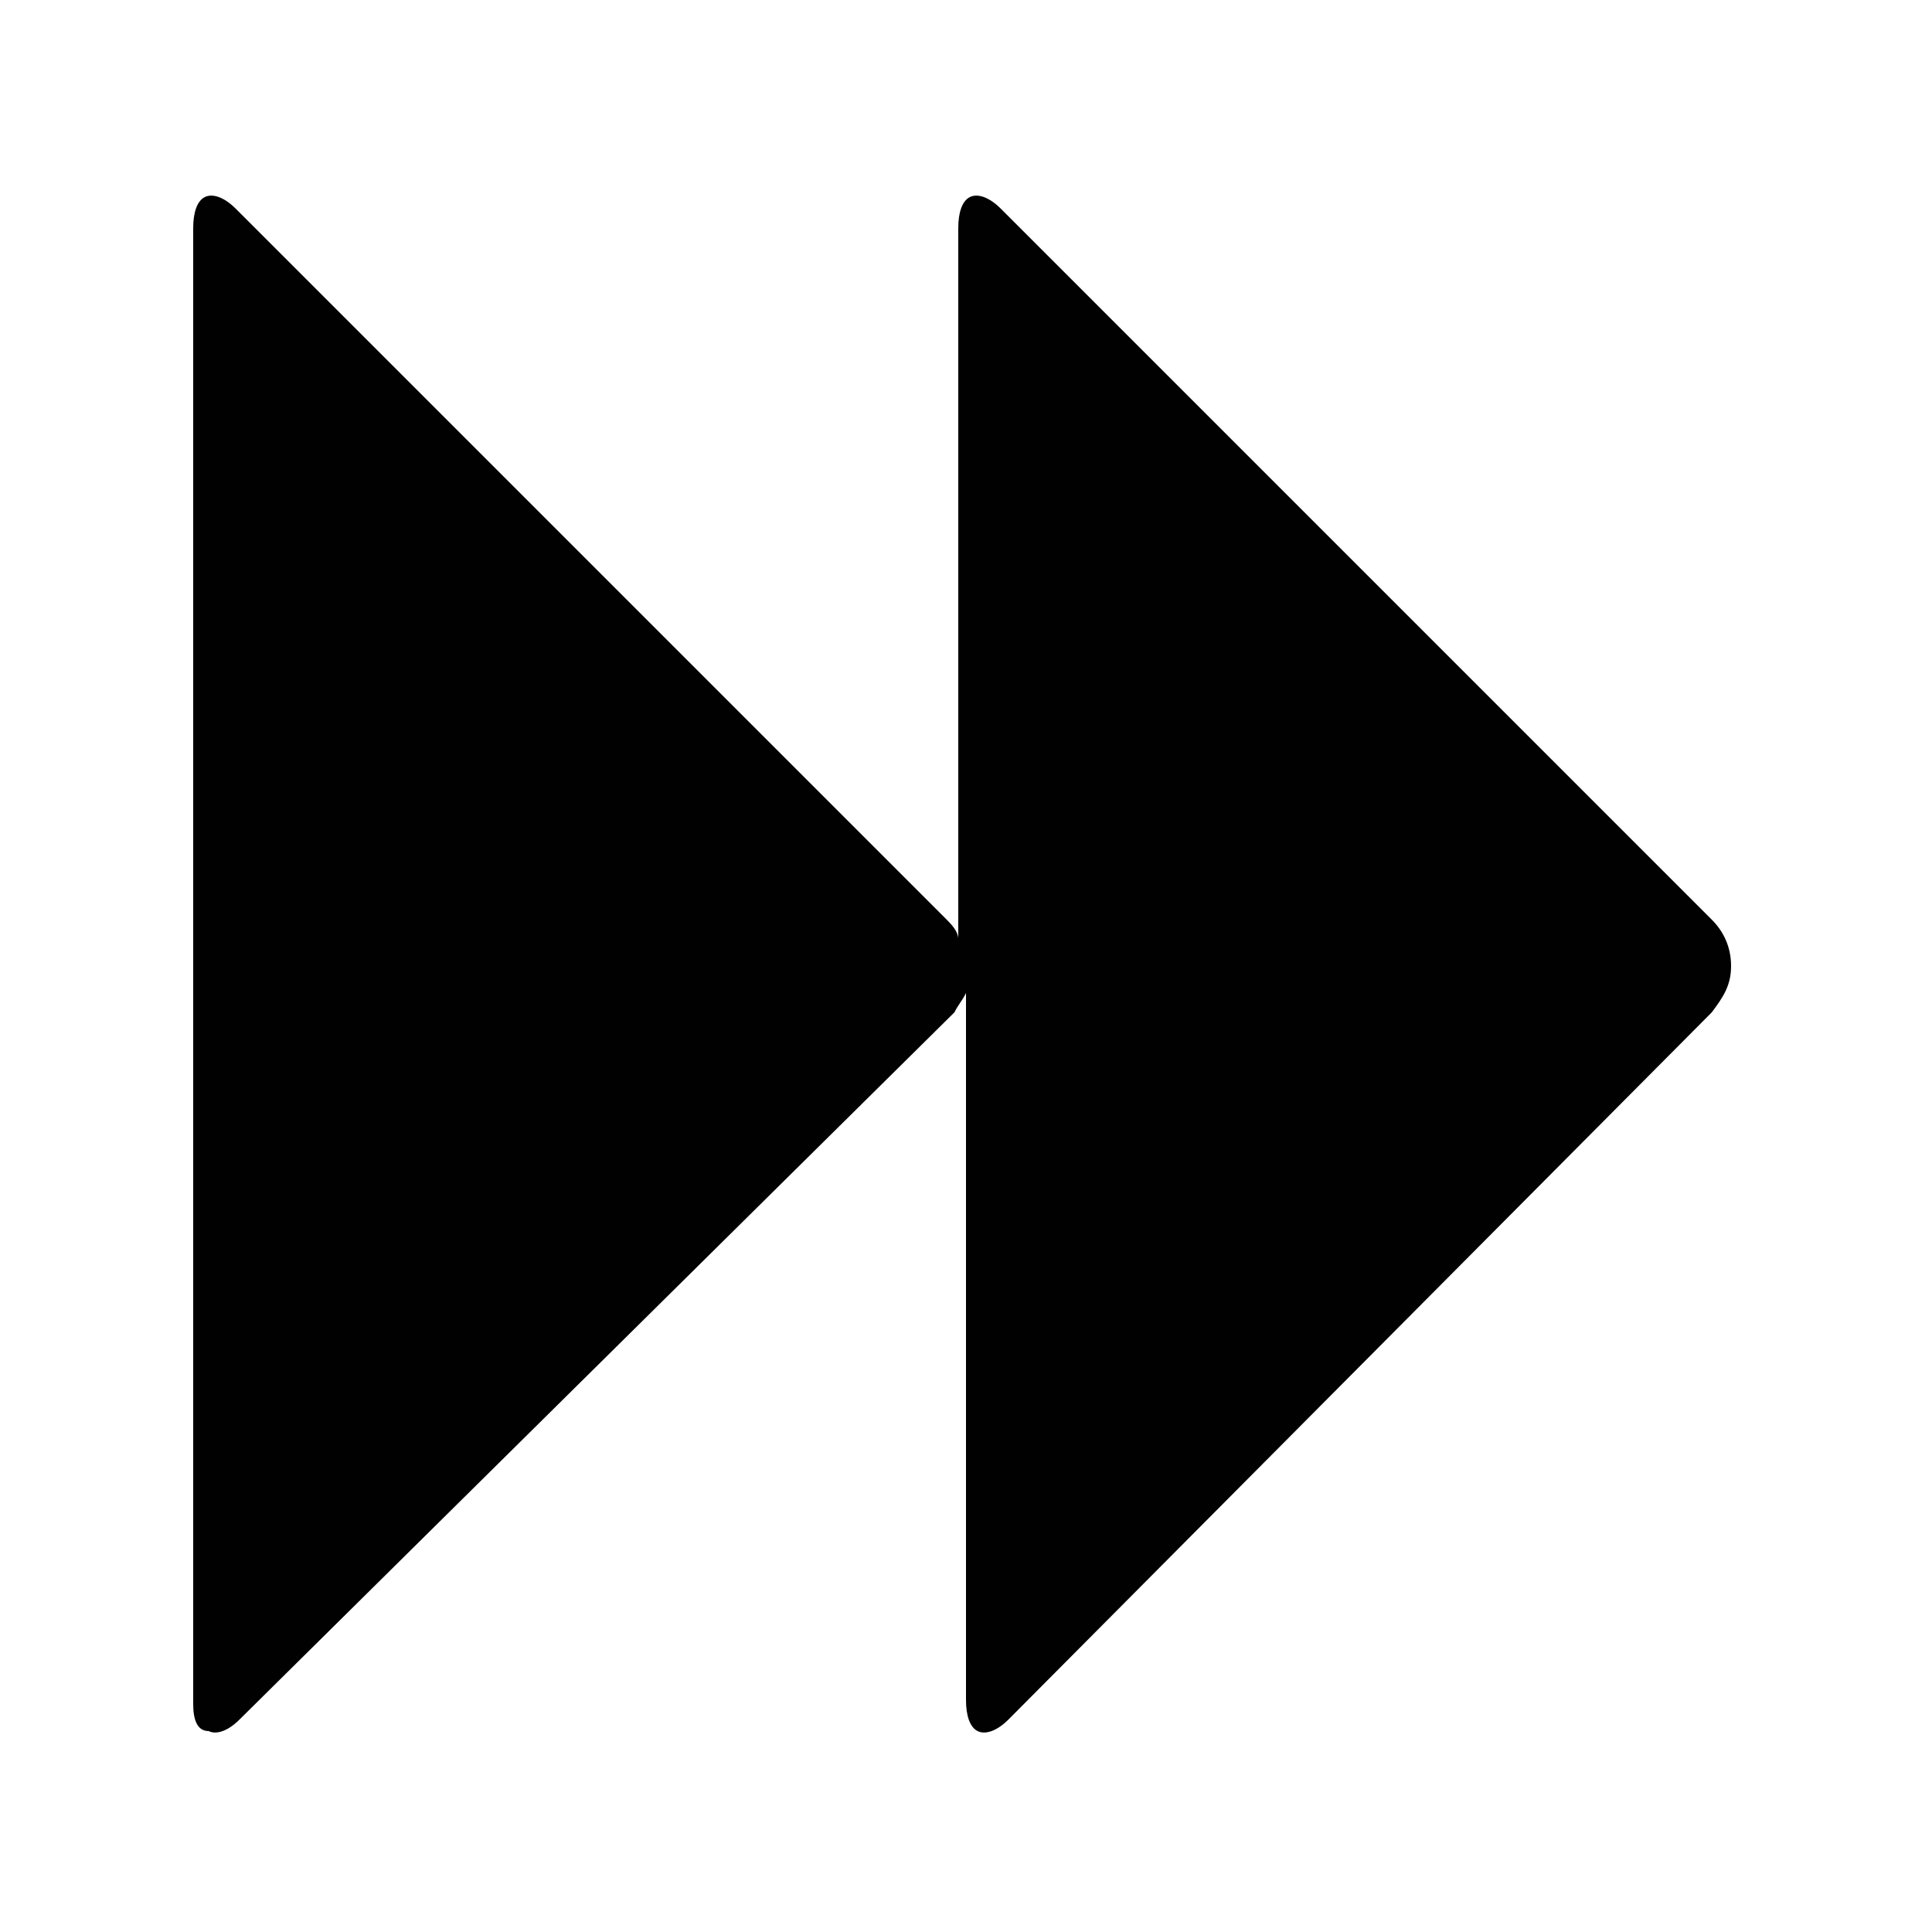
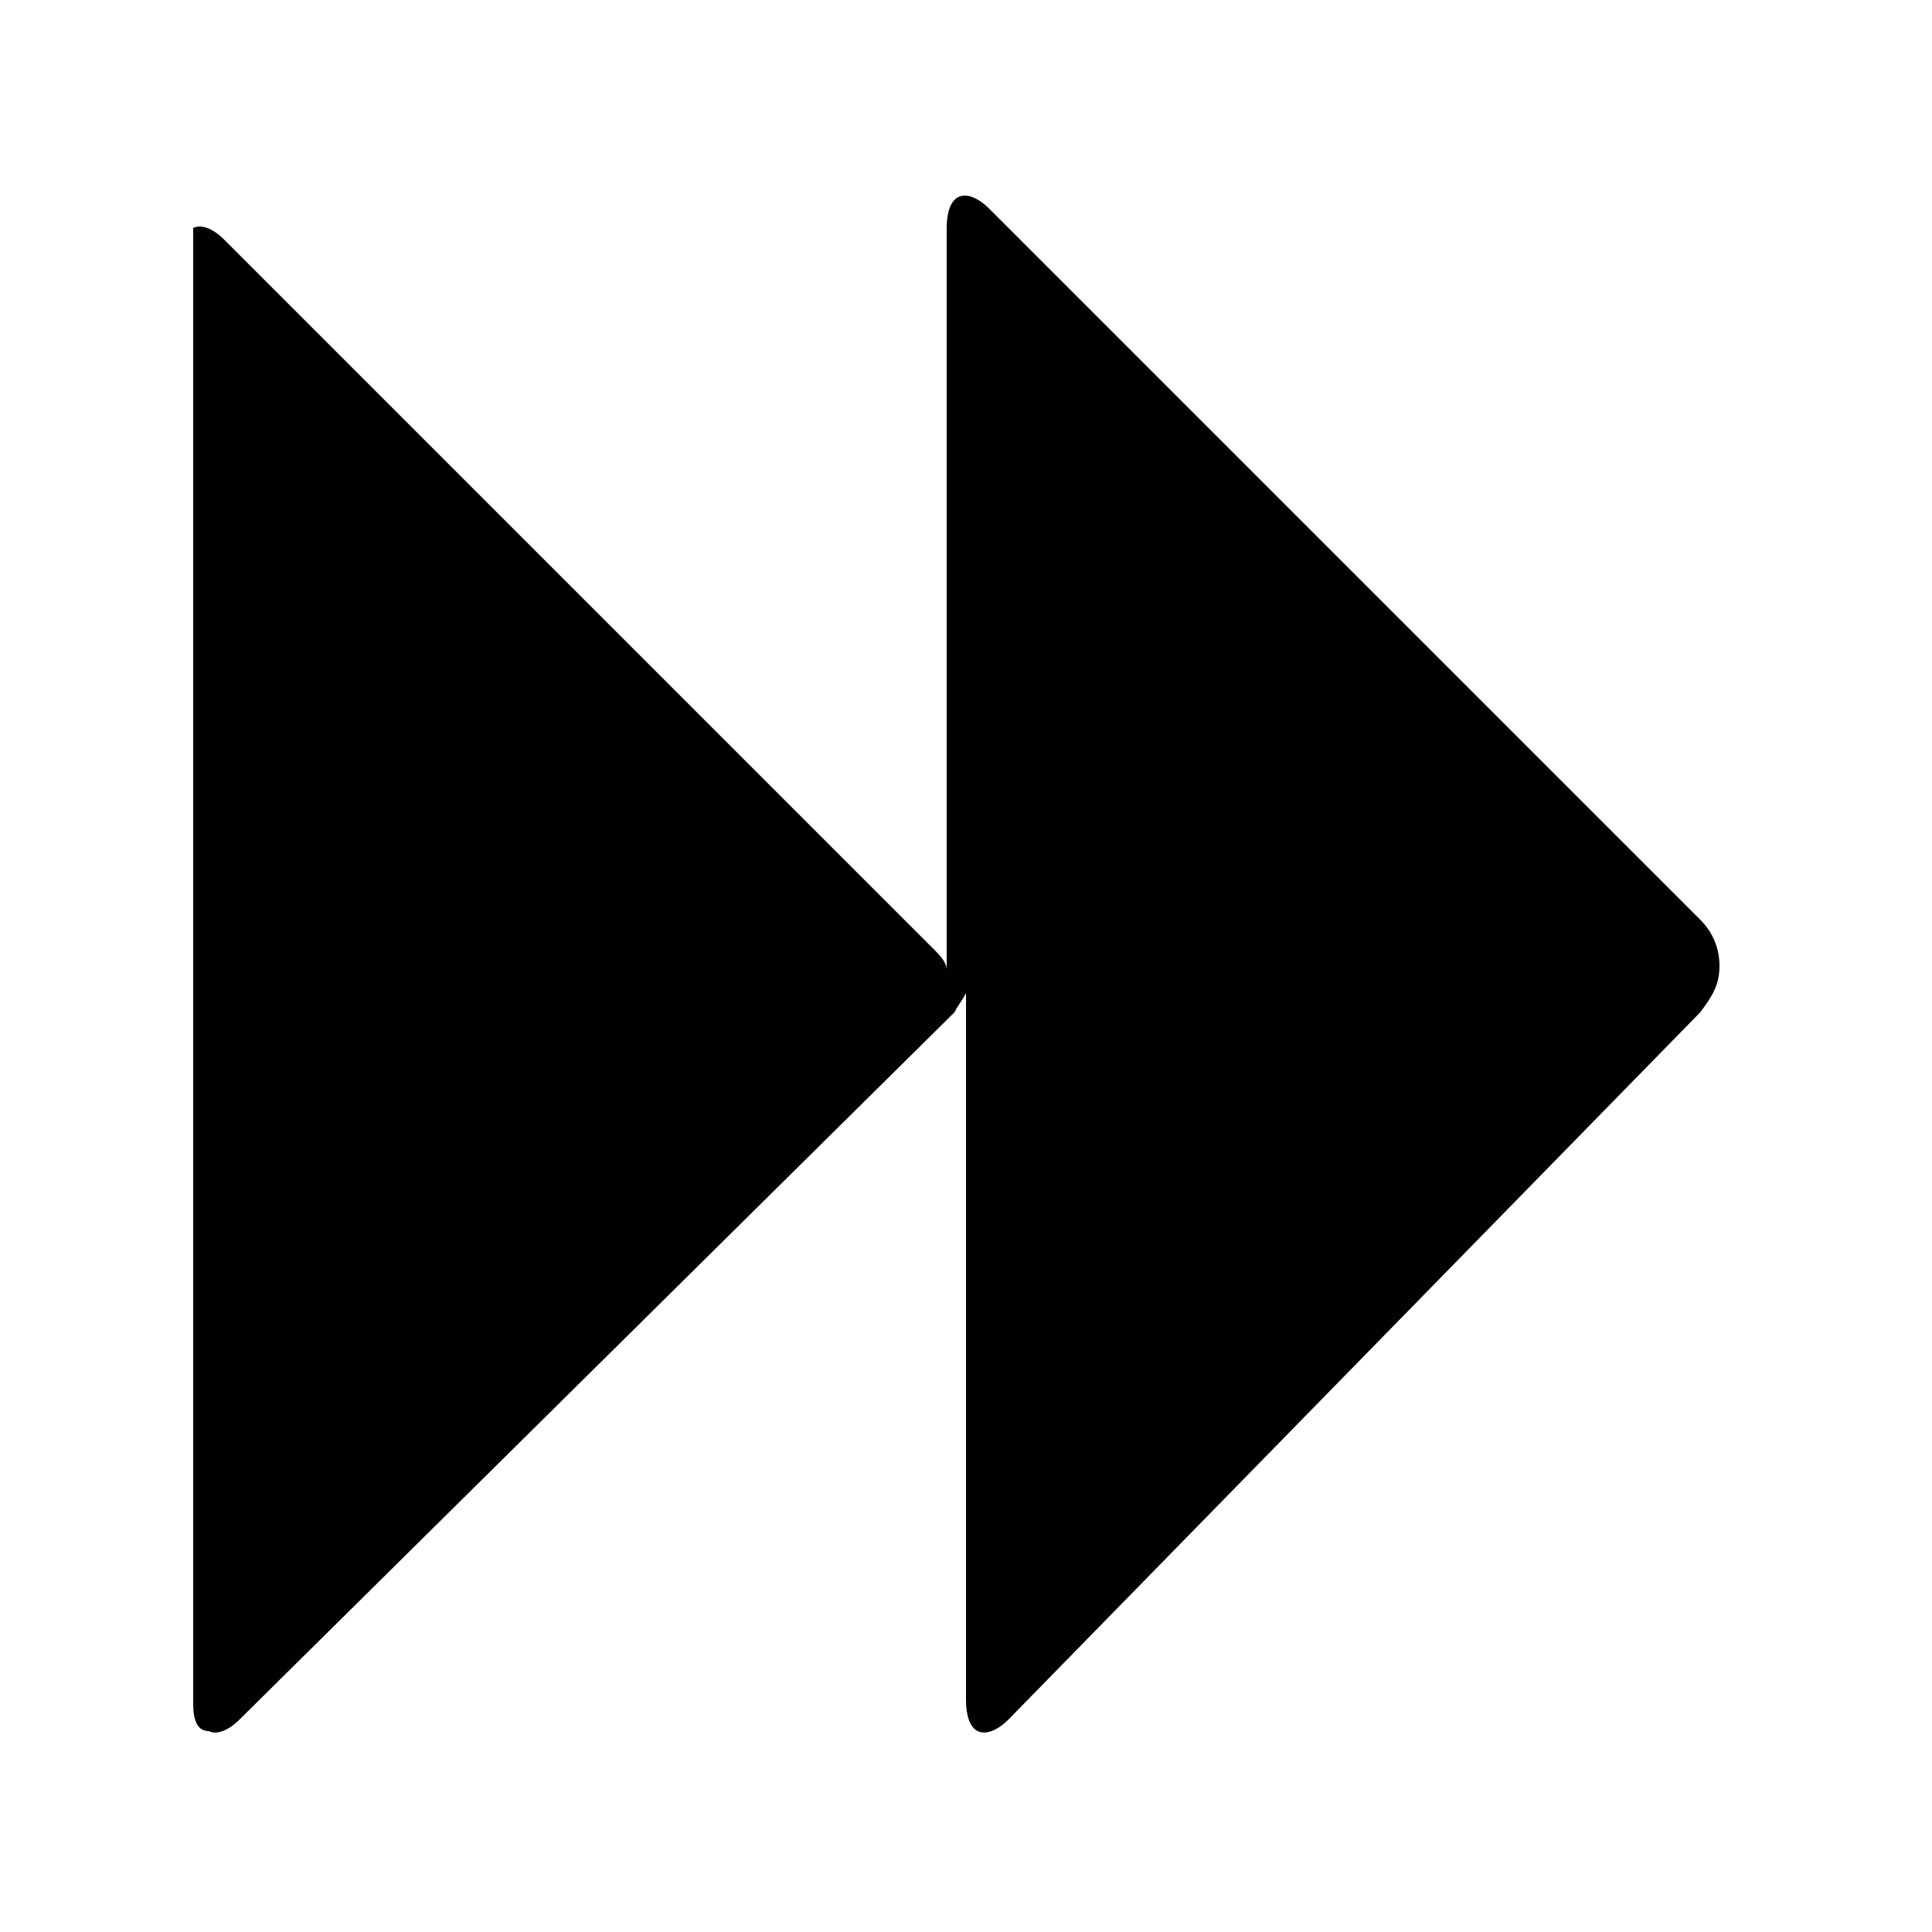
<svg xmlns="http://www.w3.org/2000/svg" version="1.1" id="Layer_1" x="0px" y="0px" viewBox="0 0 50 50" style="enable-background:new 0 0 50 50;" xml:space="preserve">
  <style type="text/css">
	.st0{fill:#010101;}
</style>
-   <path class="st0" d="M6.2,44.5c-0.3,0.3-0.6,0.4-0.8,0.3C5.1,44.8,5,44.5,5,44.1V5.9c0-0.4,0.1-0.7,0.3-0.8c0.2-0.1,0.5,0,0.8,0.3  l18.4,18.4c0.1,0.1,0.3,0.3,0.3,0.5V5.9c0-0.4,0.1-0.7,0.3-0.8c0.2-0.1,0.5,0,0.8,0.3l18.4,18.4c0.3,0.3,0.5,0.7,0.5,1.2  s-0.2,0.8-0.5,1.2L26.1,44.5c-0.3,0.3-0.6,0.4-0.8,0.3c-0.2-0.1-0.3-0.4-0.3-0.8V25.7c-0.1,0.2-0.2,0.3-0.3,0.5L6.2,44.5z" />
+   <path class="st0" d="M6.2,44.5c-0.3,0.3-0.6,0.4-0.8,0.3C5.1,44.8,5,44.5,5,44.1V5.9c0.2-0.1,0.5,0,0.8,0.3  l18.4,18.4c0.1,0.1,0.3,0.3,0.3,0.5V5.9c0-0.4,0.1-0.7,0.3-0.8c0.2-0.1,0.5,0,0.8,0.3l18.4,18.4c0.3,0.3,0.5,0.7,0.5,1.2  s-0.2,0.8-0.5,1.2L26.1,44.5c-0.3,0.3-0.6,0.4-0.8,0.3c-0.2-0.1-0.3-0.4-0.3-0.8V25.7c-0.1,0.2-0.2,0.3-0.3,0.5L6.2,44.5z" />
</svg>